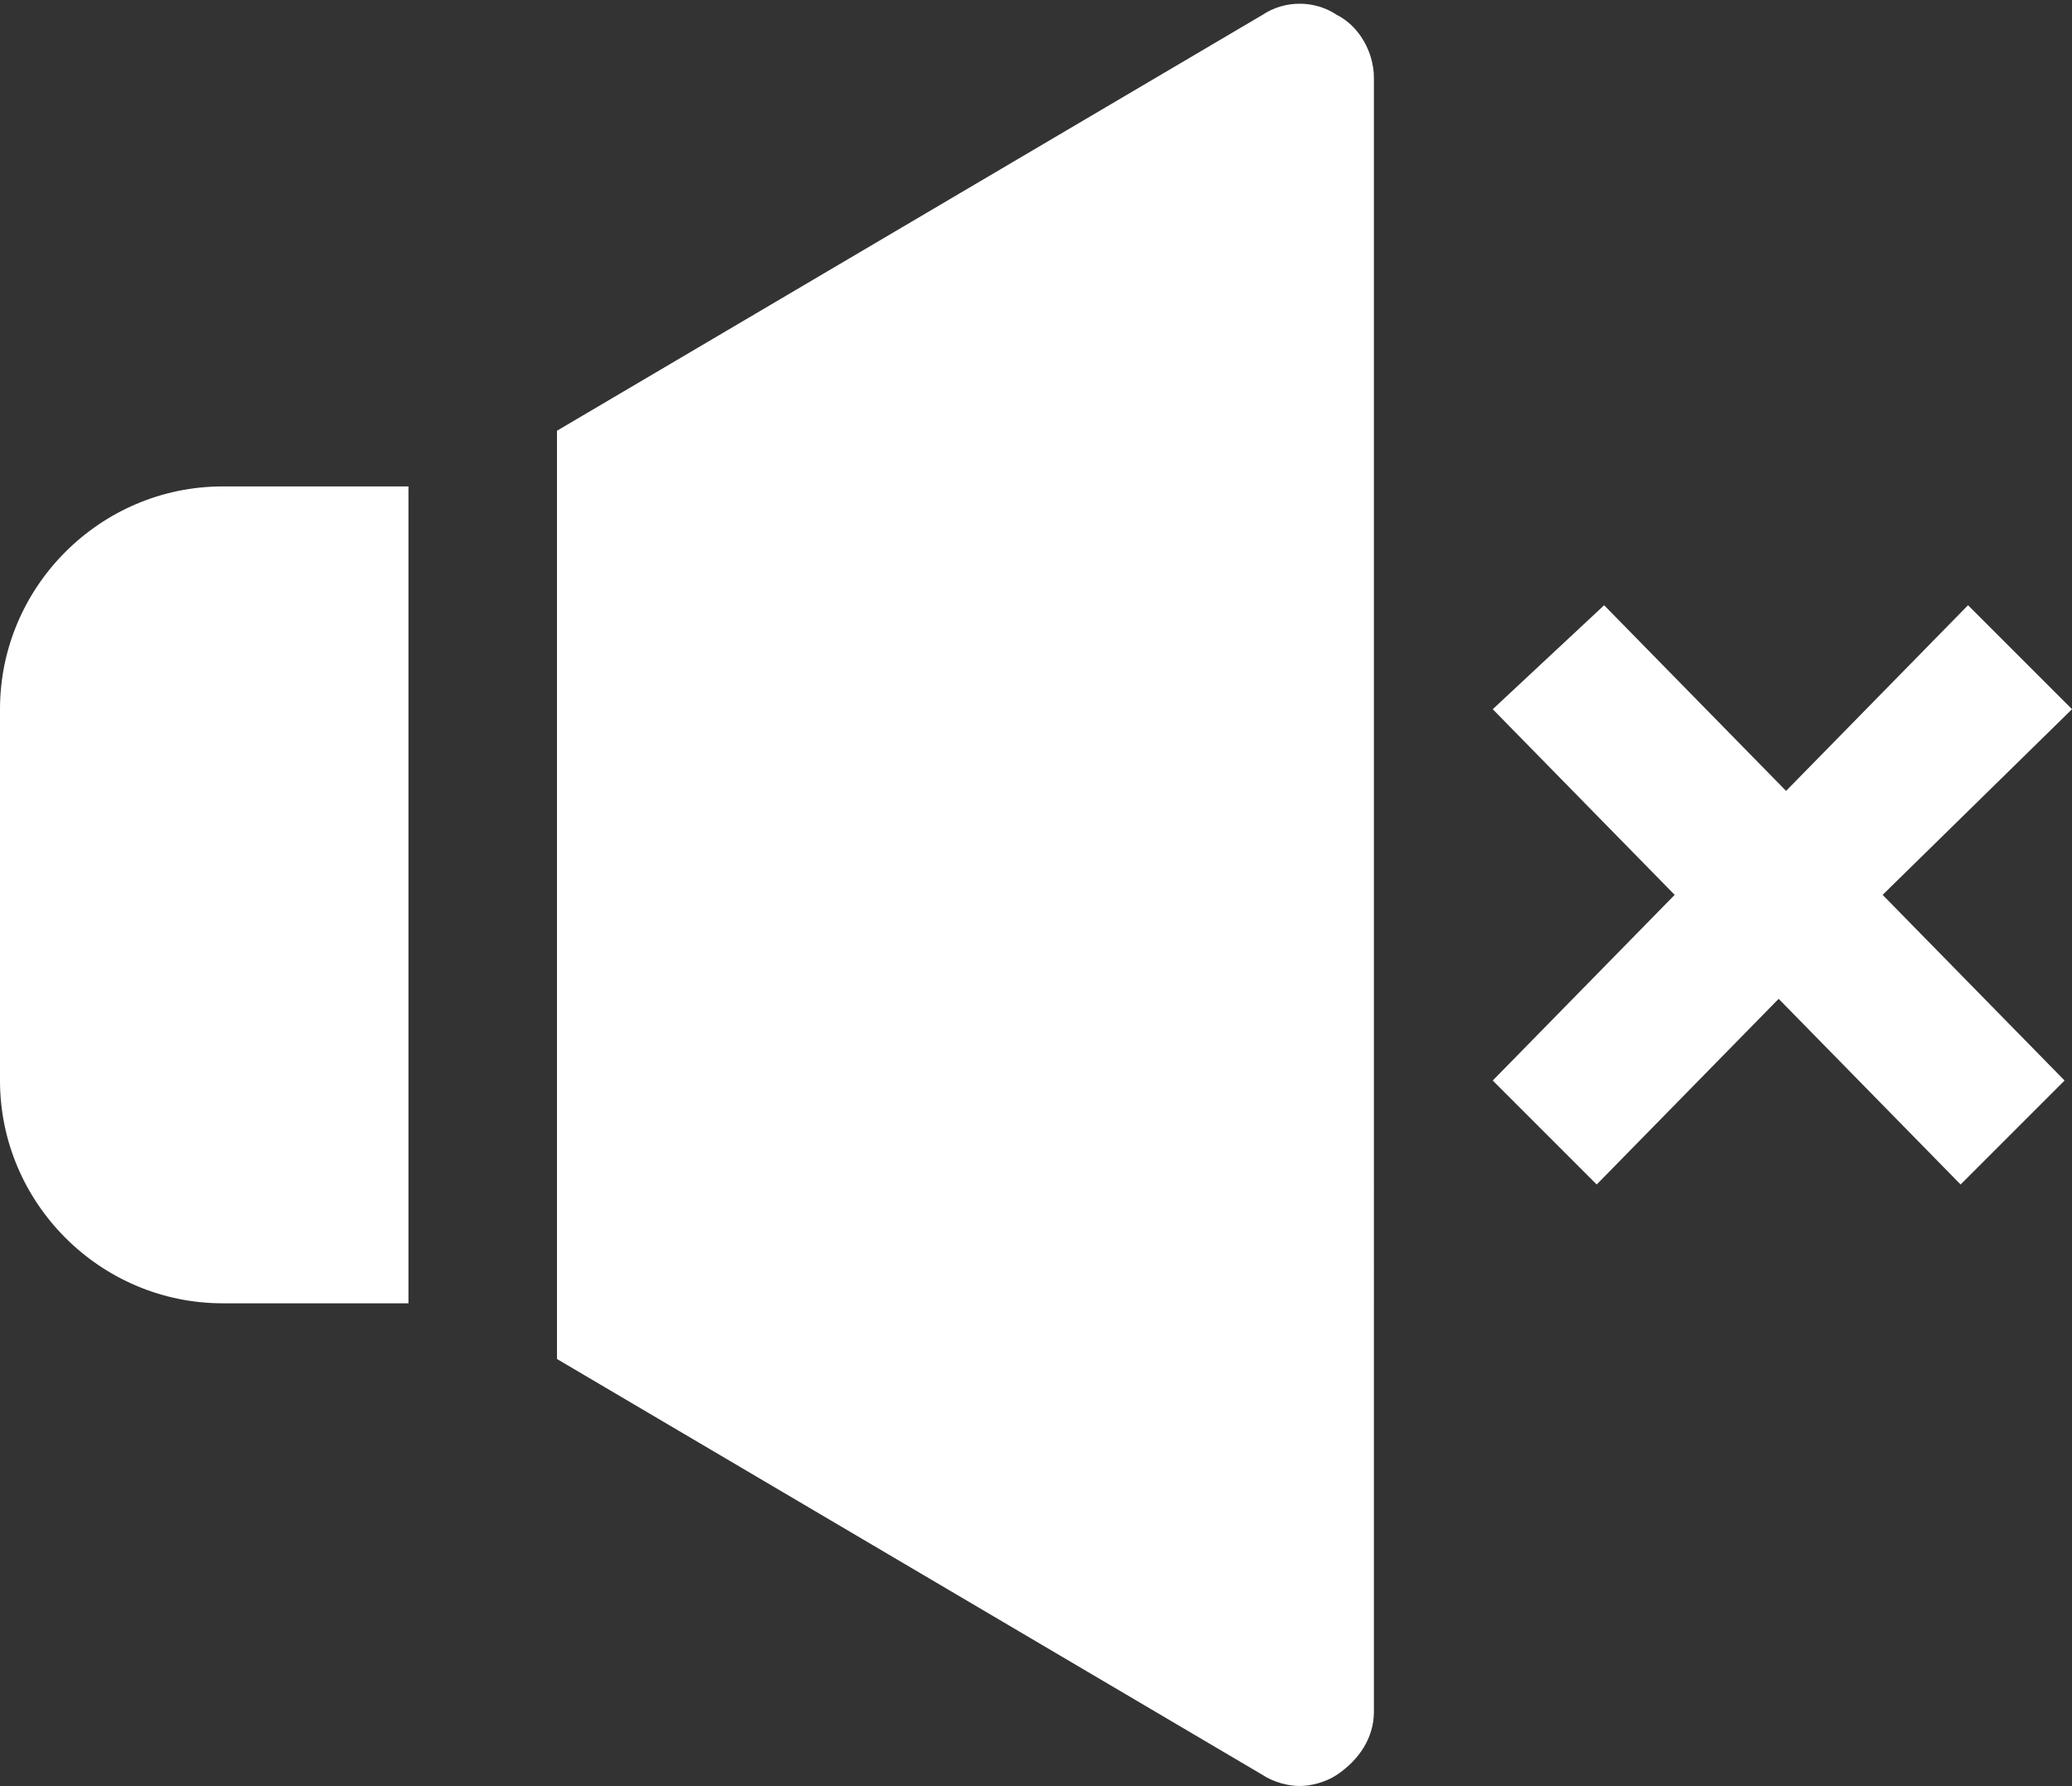
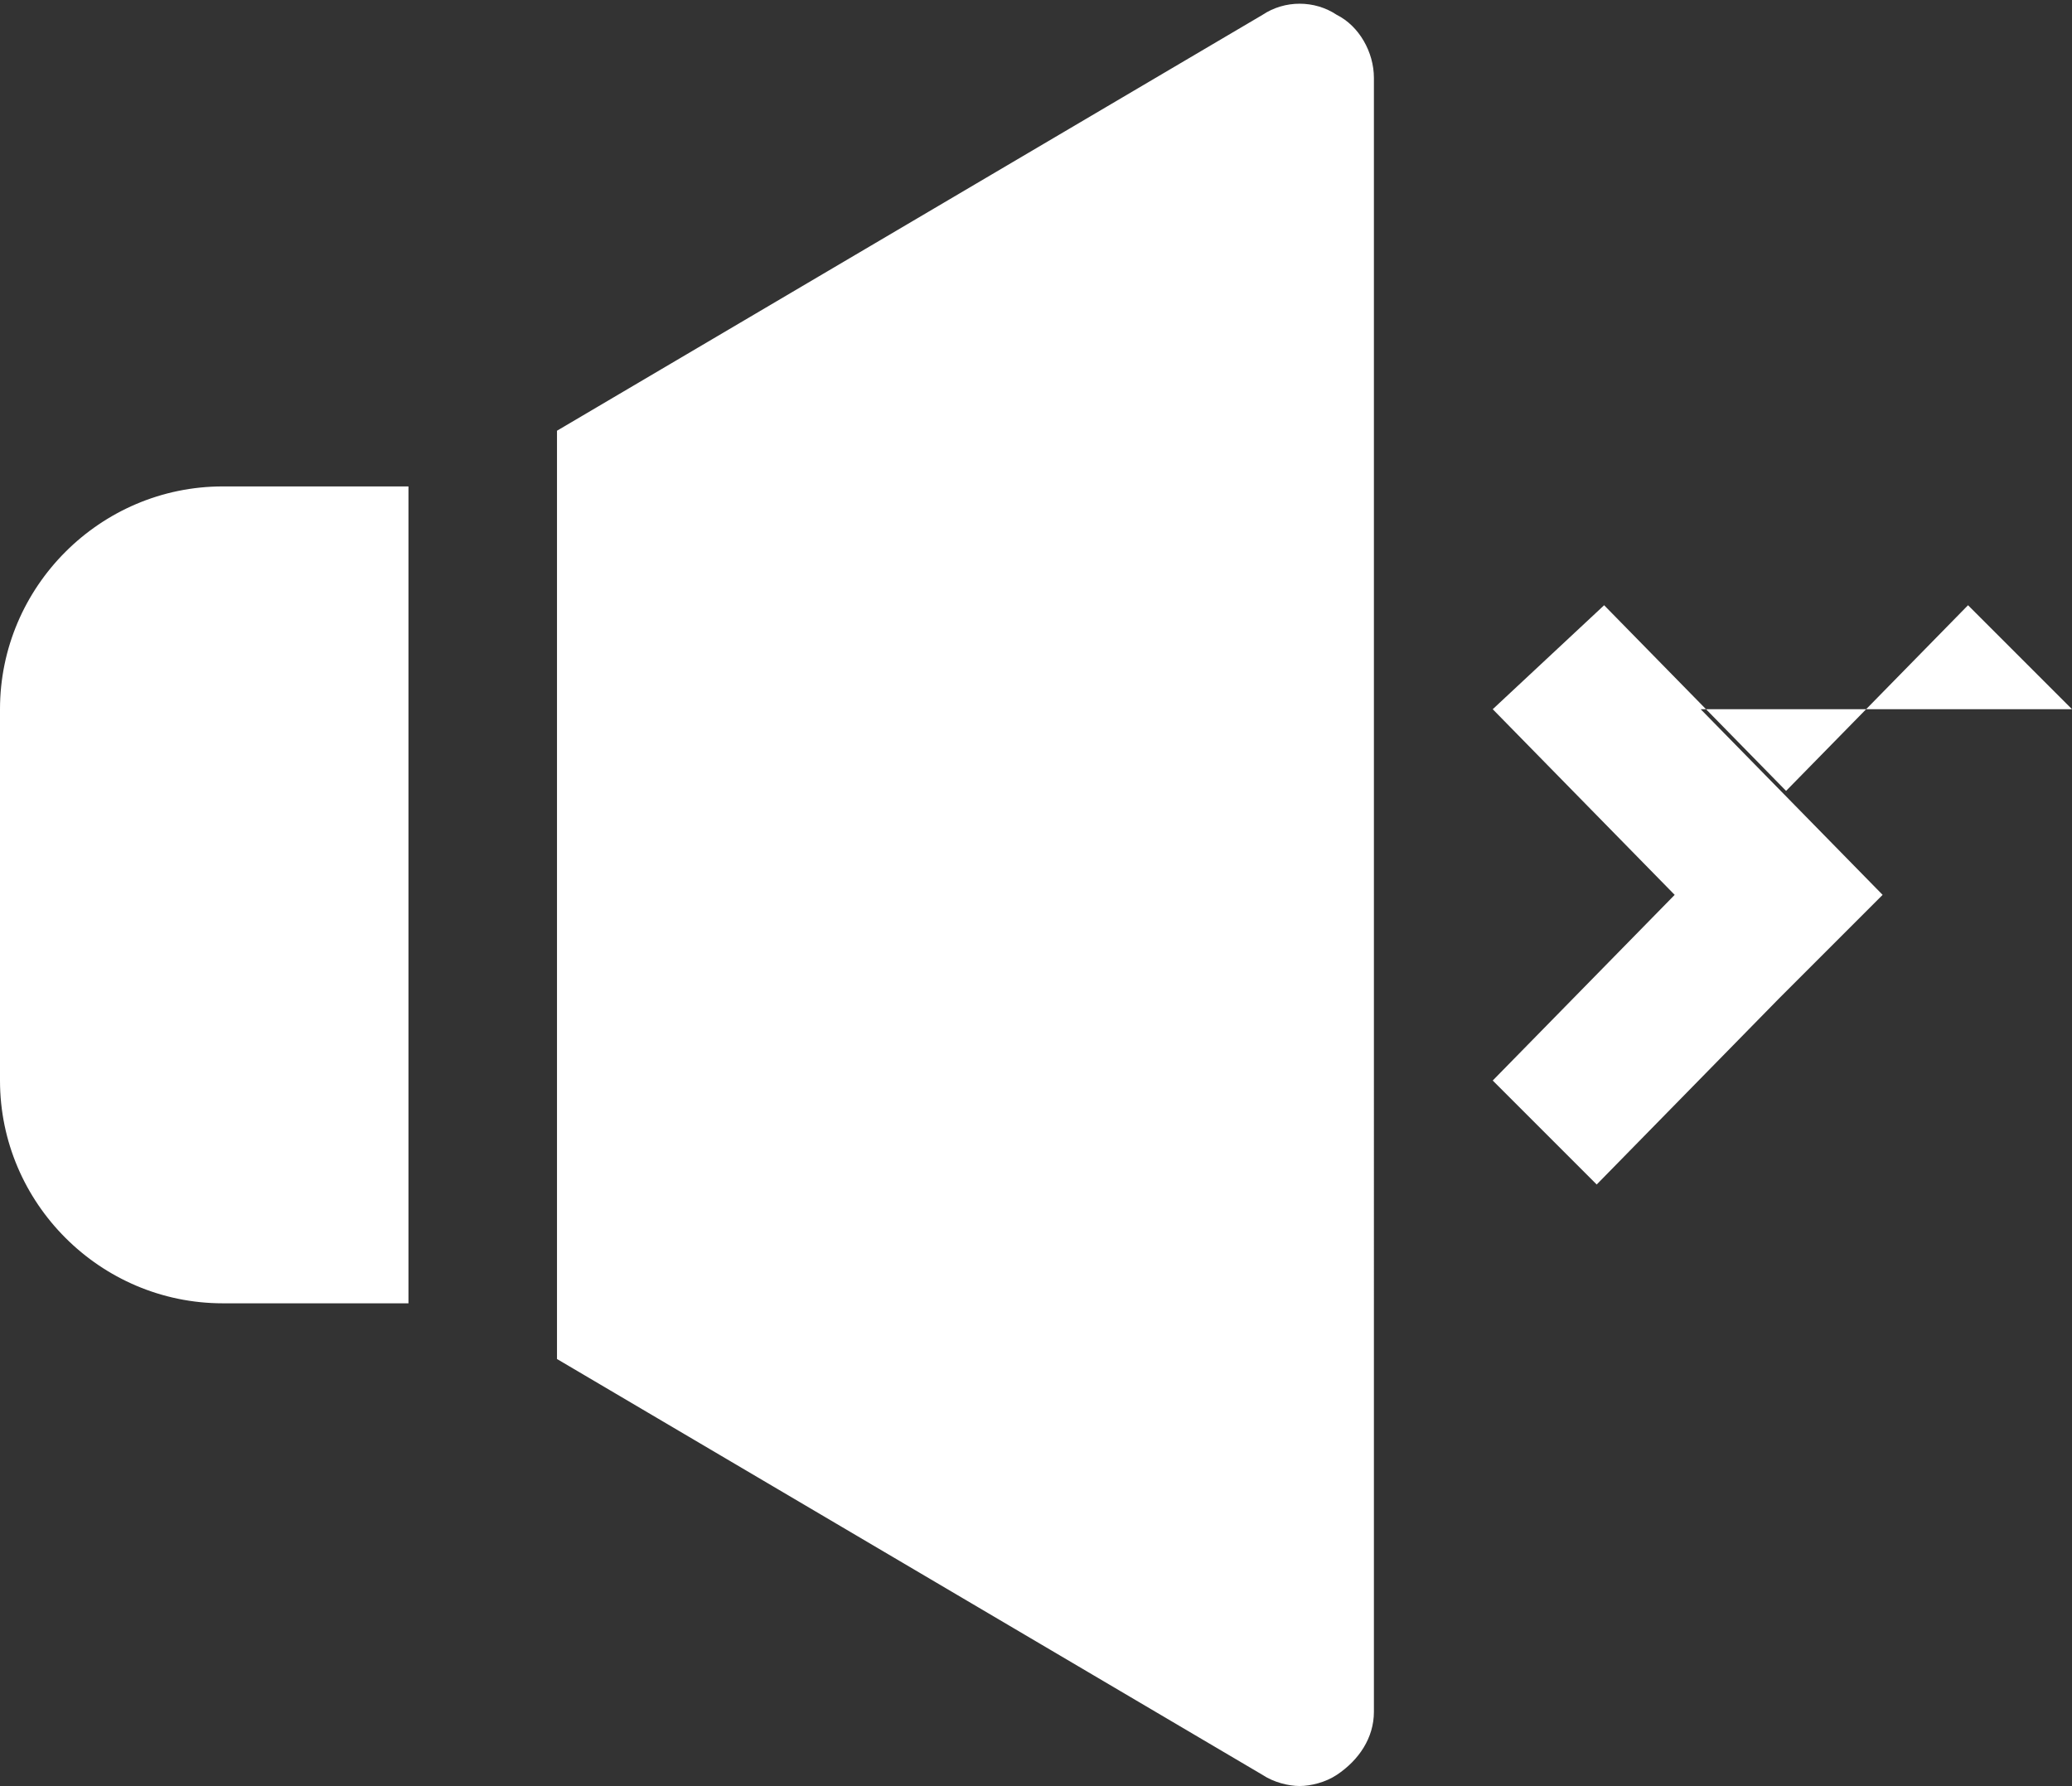
<svg xmlns="http://www.w3.org/2000/svg" fill="#ffffff" height="48.1" preserveAspectRatio="xMidYMid meet" version="1" viewBox="4.0 7.9 55.8 48.1" width="55.8" zoomAndPan="magnify">
  <rect x="4.0" y="7.9" width="55.8" height="48.1" fill="#333333" stroke="none" />
  <g id="change1_1">
-     <path d="M10,21h5v22h-5c-3.3,0-6-2.7-6-6V27C4,23.7,6.7,21,10,21z M40,8.3c-0.6-0.4-1.4-0.4-2,0L19,19.5v25l19,11.2 c0.3,0.2,0.7,0.3,1,0.3c0.3,0,0.7-0.1,1-0.3c0.6-0.4,1-1,1-1.7V10C41,9.3,40.6,8.6,40,8.3z M59.8,27l-2.8-2.8l-4.9,5l-4.9-5 L44.2,27l4.9,5l-4.9,5l2.8,2.8l4.9-5l4.9,5l2.8-2.8l-4.9-5L59.8,27z" fill="inherit" />
+     <path d="M10,21h5v22h-5c-3.3,0-6-2.7-6-6V27C4,23.7,6.7,21,10,21z M40,8.3c-0.6-0.4-1.4-0.4-2,0L19,19.5v25l19,11.2 c0.3,0.2,0.7,0.3,1,0.3c0.3,0,0.7-0.1,1-0.3c0.6-0.4,1-1,1-1.7V10C41,9.3,40.6,8.6,40,8.3z M59.8,27l-2.8-2.8l-4.9,5l-4.9-5 L44.2,27l4.9,5l-4.9,5l2.8,2.8l4.9-5l2.8-2.8l-4.9-5L59.8,27z" fill="inherit" />
  </g>
</svg>